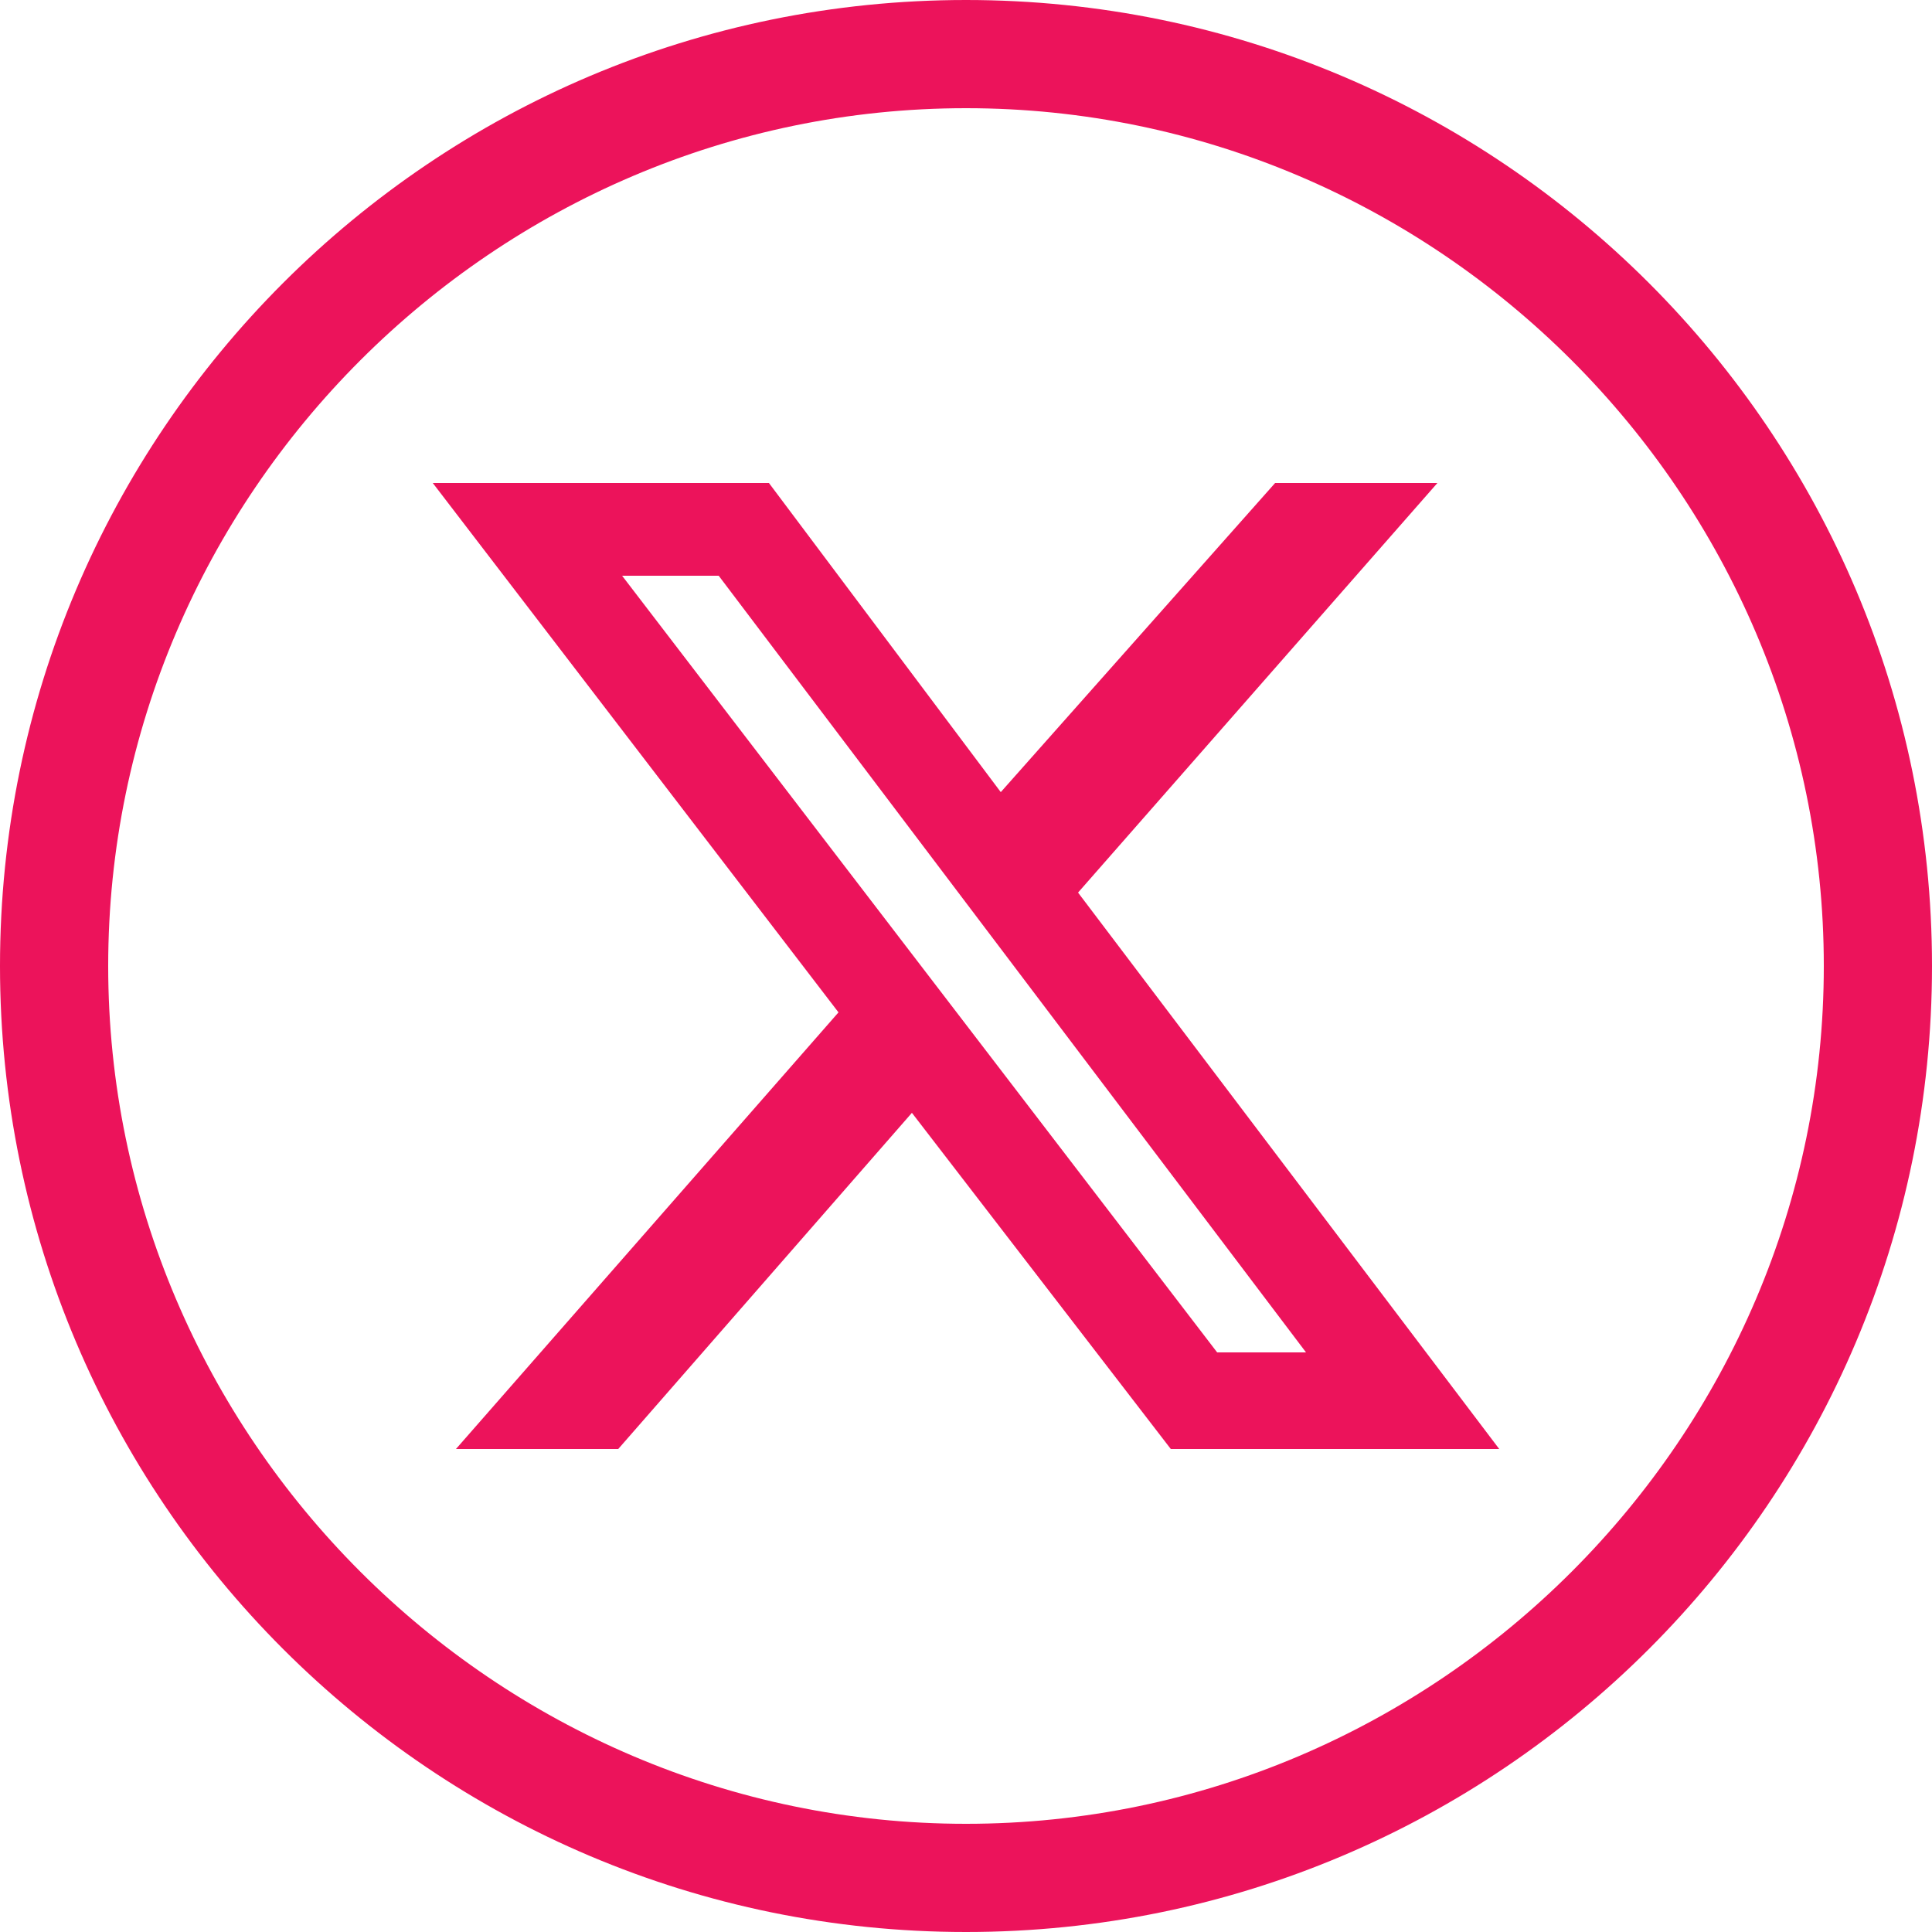
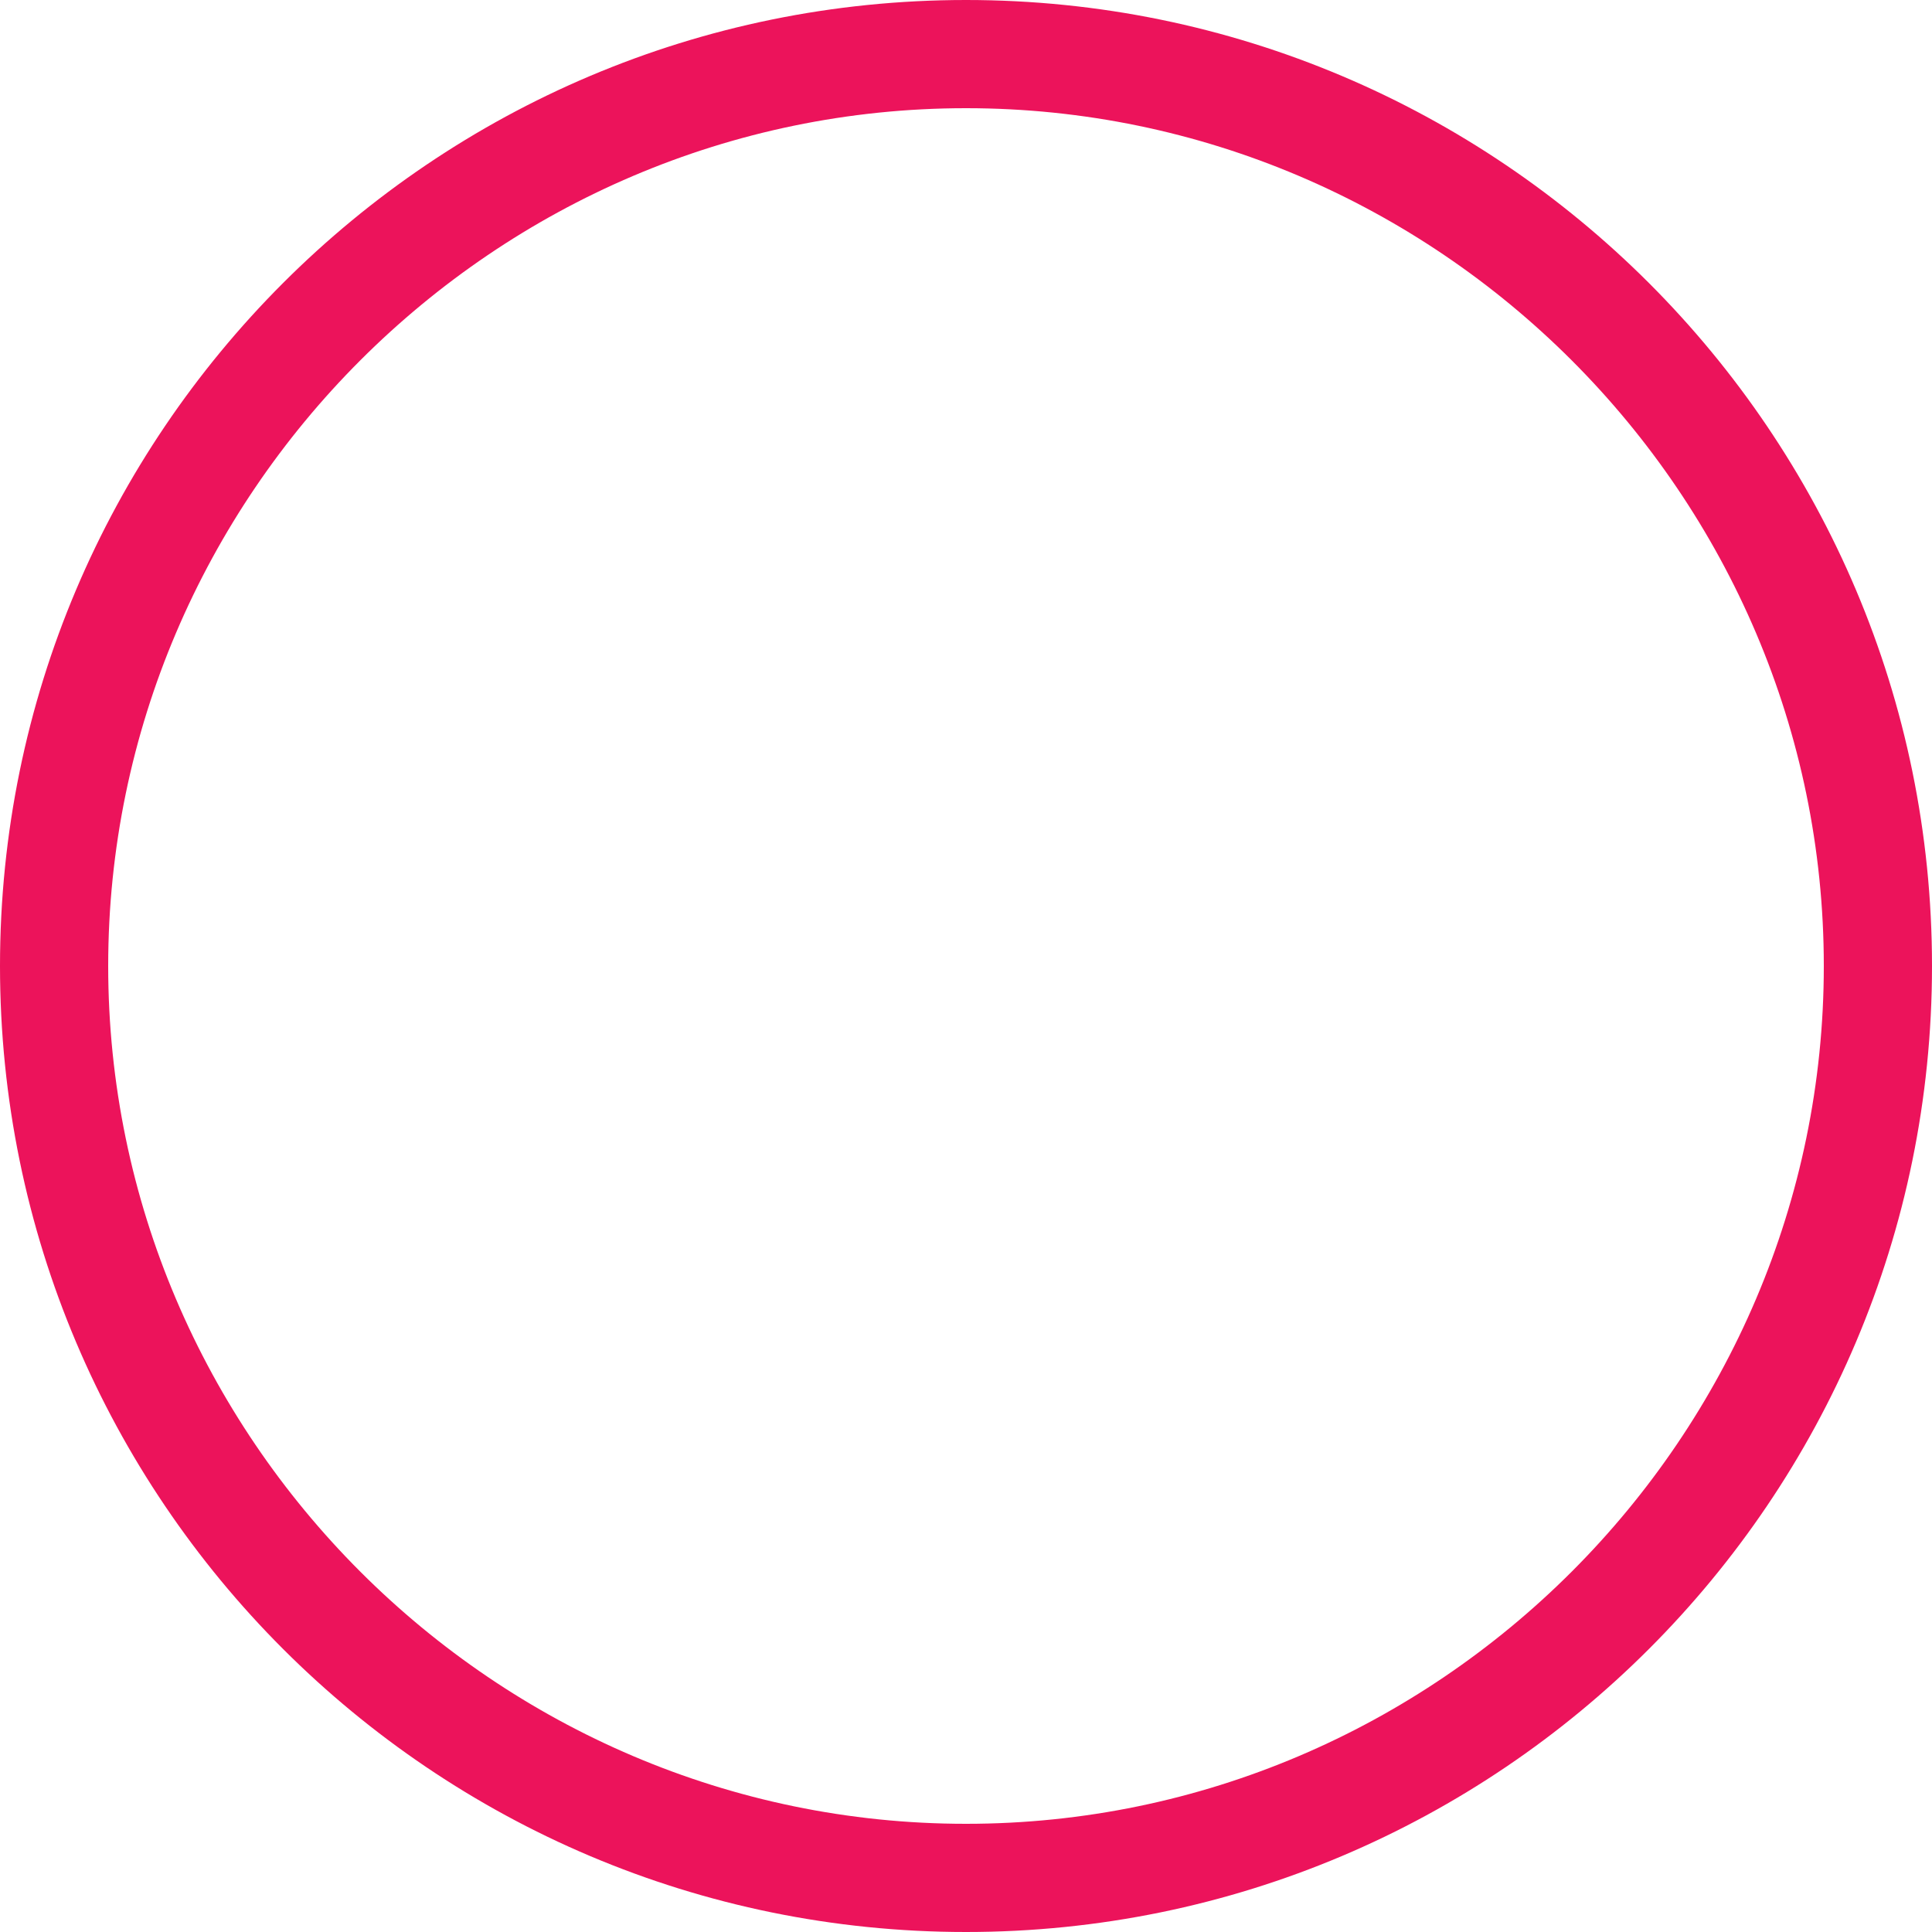
<svg xmlns="http://www.w3.org/2000/svg" version="1.1" id="Layer_1" x="0px" y="0px" viewBox="0 0 50 50" style="enable-background:new 0 0 50 50;" xml:space="preserve">
  <style type="text/css">
	.st0{fill:#EC135B;}
</style>
  <g>
    <path class="st0" d="M25,50C11.2,50,0,38.8,0,25S11.2,0,25,0s25,11.2,25,25S38.8,50,25,50z M25,2.8C12.8,2.8,2.8,12.8,2.8,25   S12.8,47.2,25,47.2S47.2,37.2,47.2,25S37.2,2.8,25,2.8z" />
  </g>
  <g>
-     <path class="st0" d="M33,12.5h4.2l-9.3,10.6l10.9,14.4h-8.5l-6.7-8.7L16,37.5h-4.2l9.9-11.3L11.2,12.5h8.7l6,8L33,12.5z M31.5,35   h2.3L18.6,14.9h-2.5L31.5,35z" />
-   </g>
+     </g>
</svg>